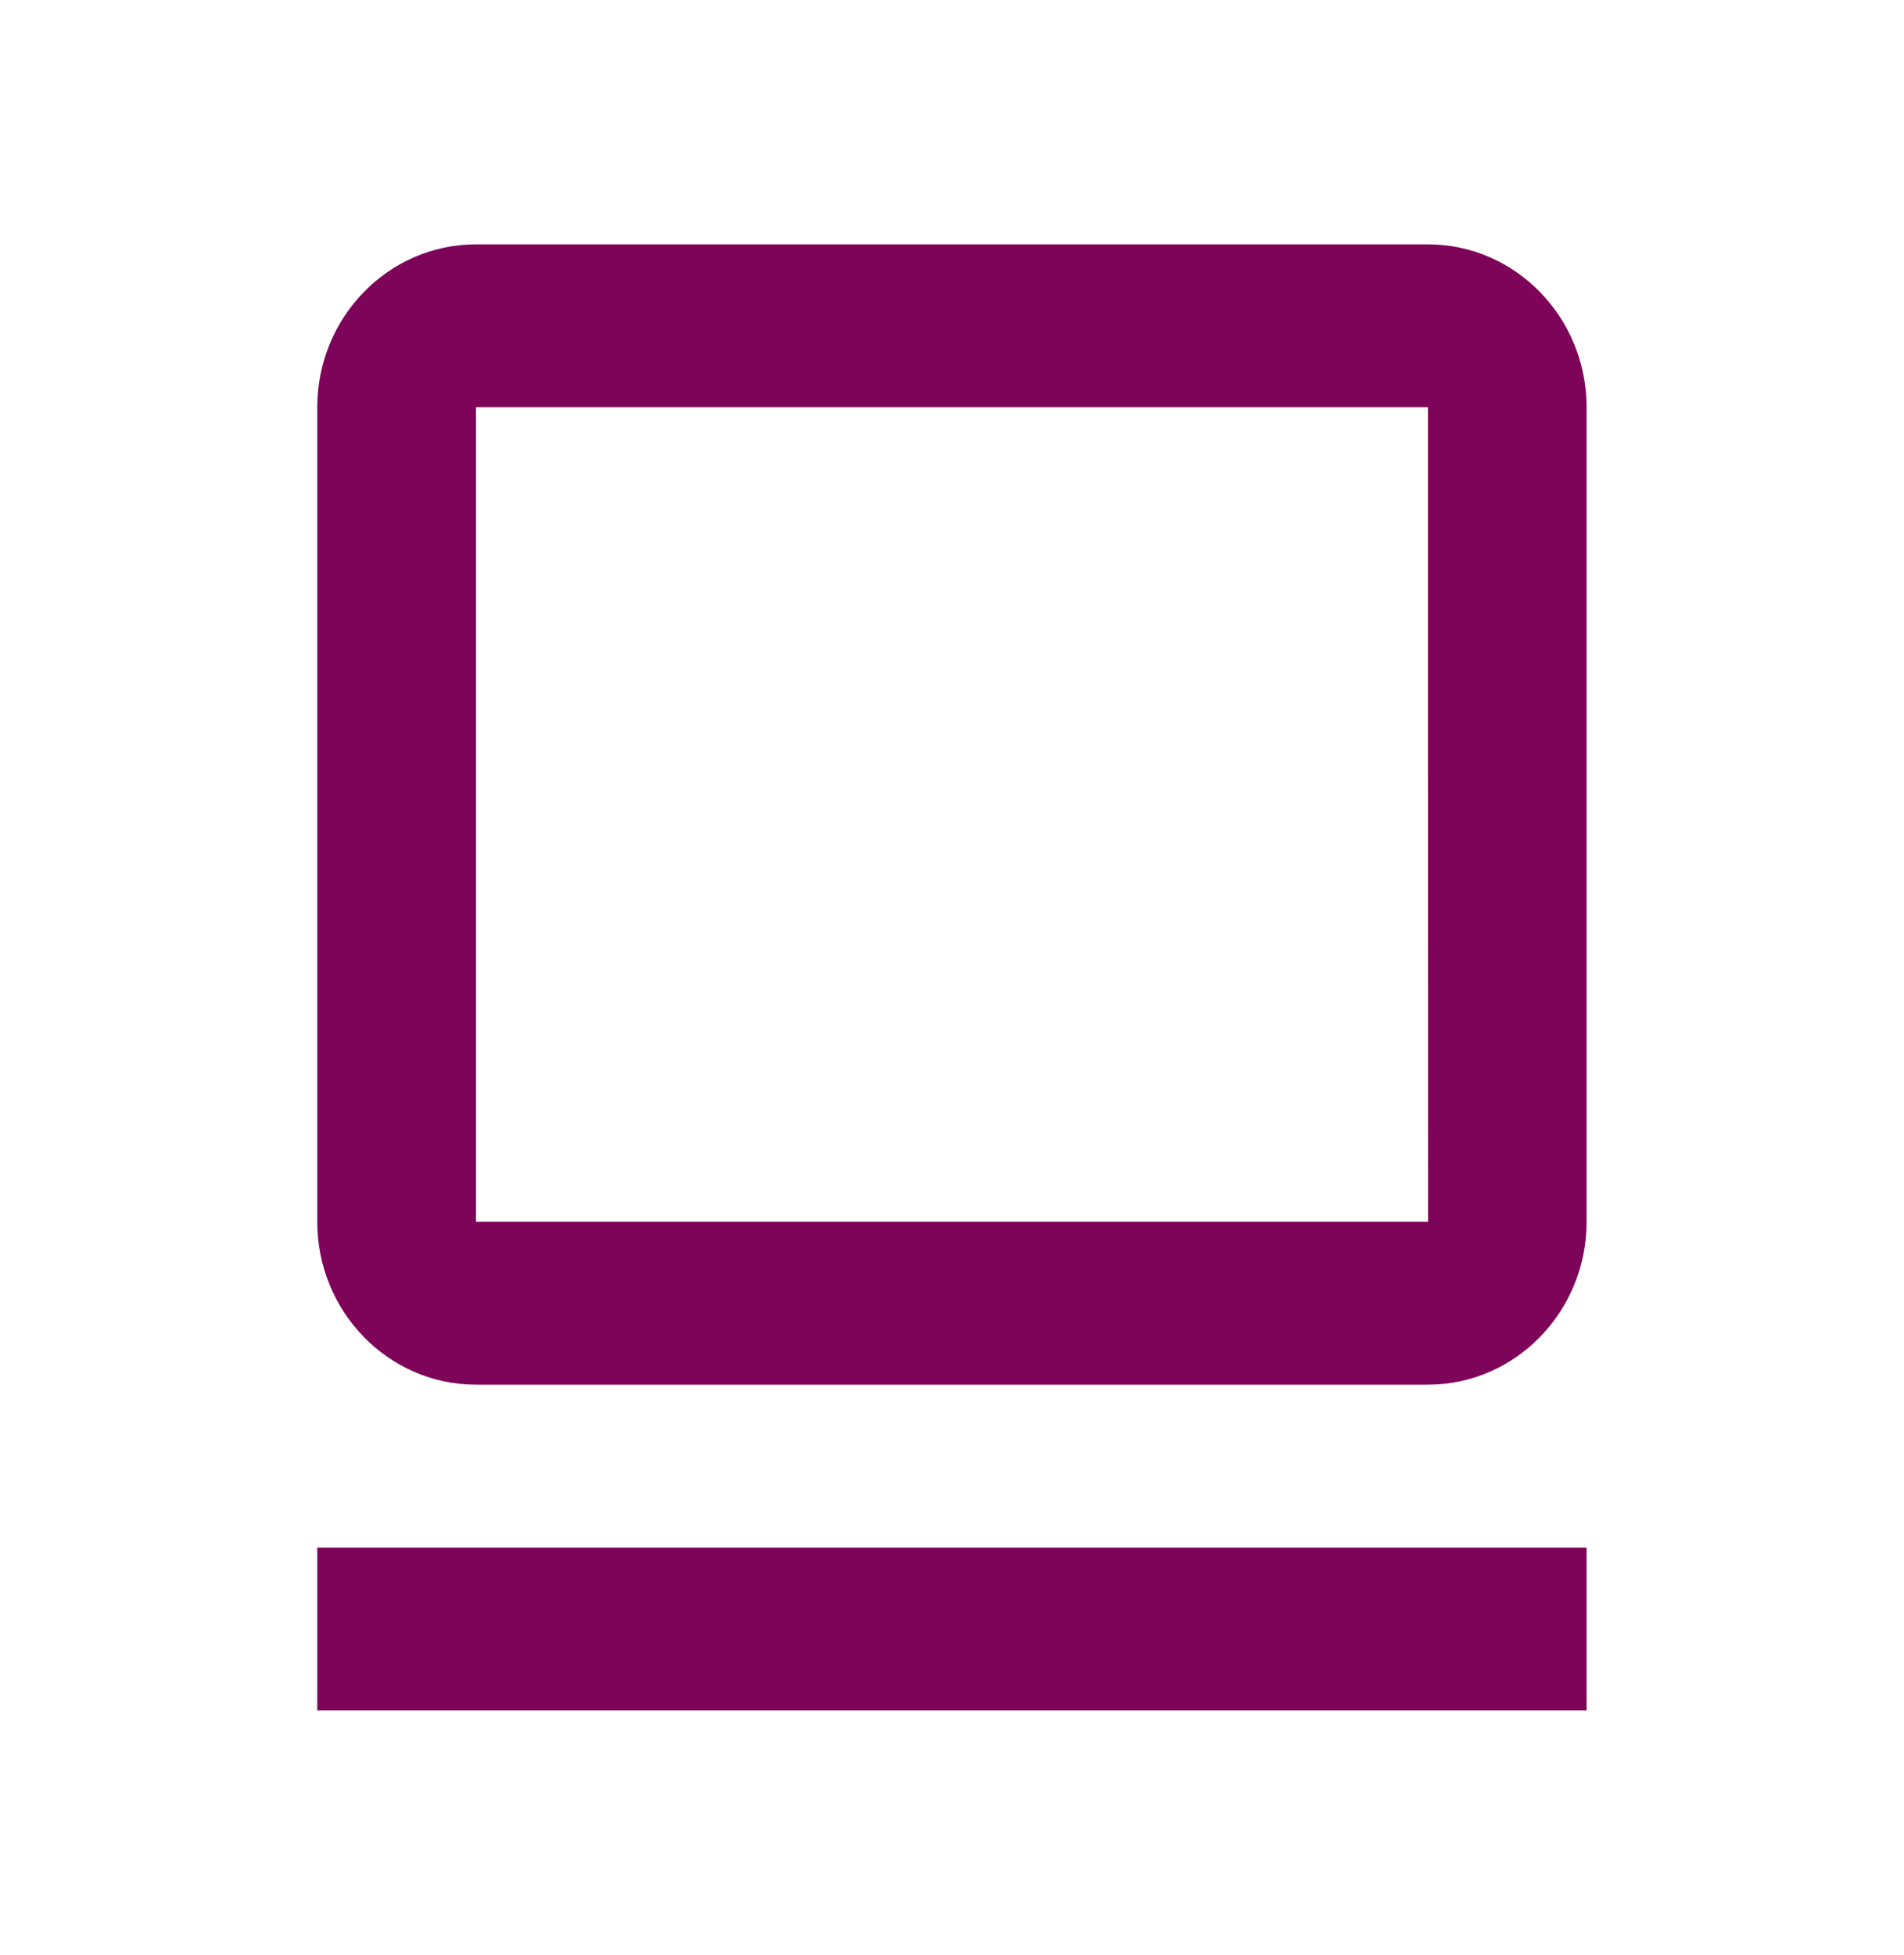
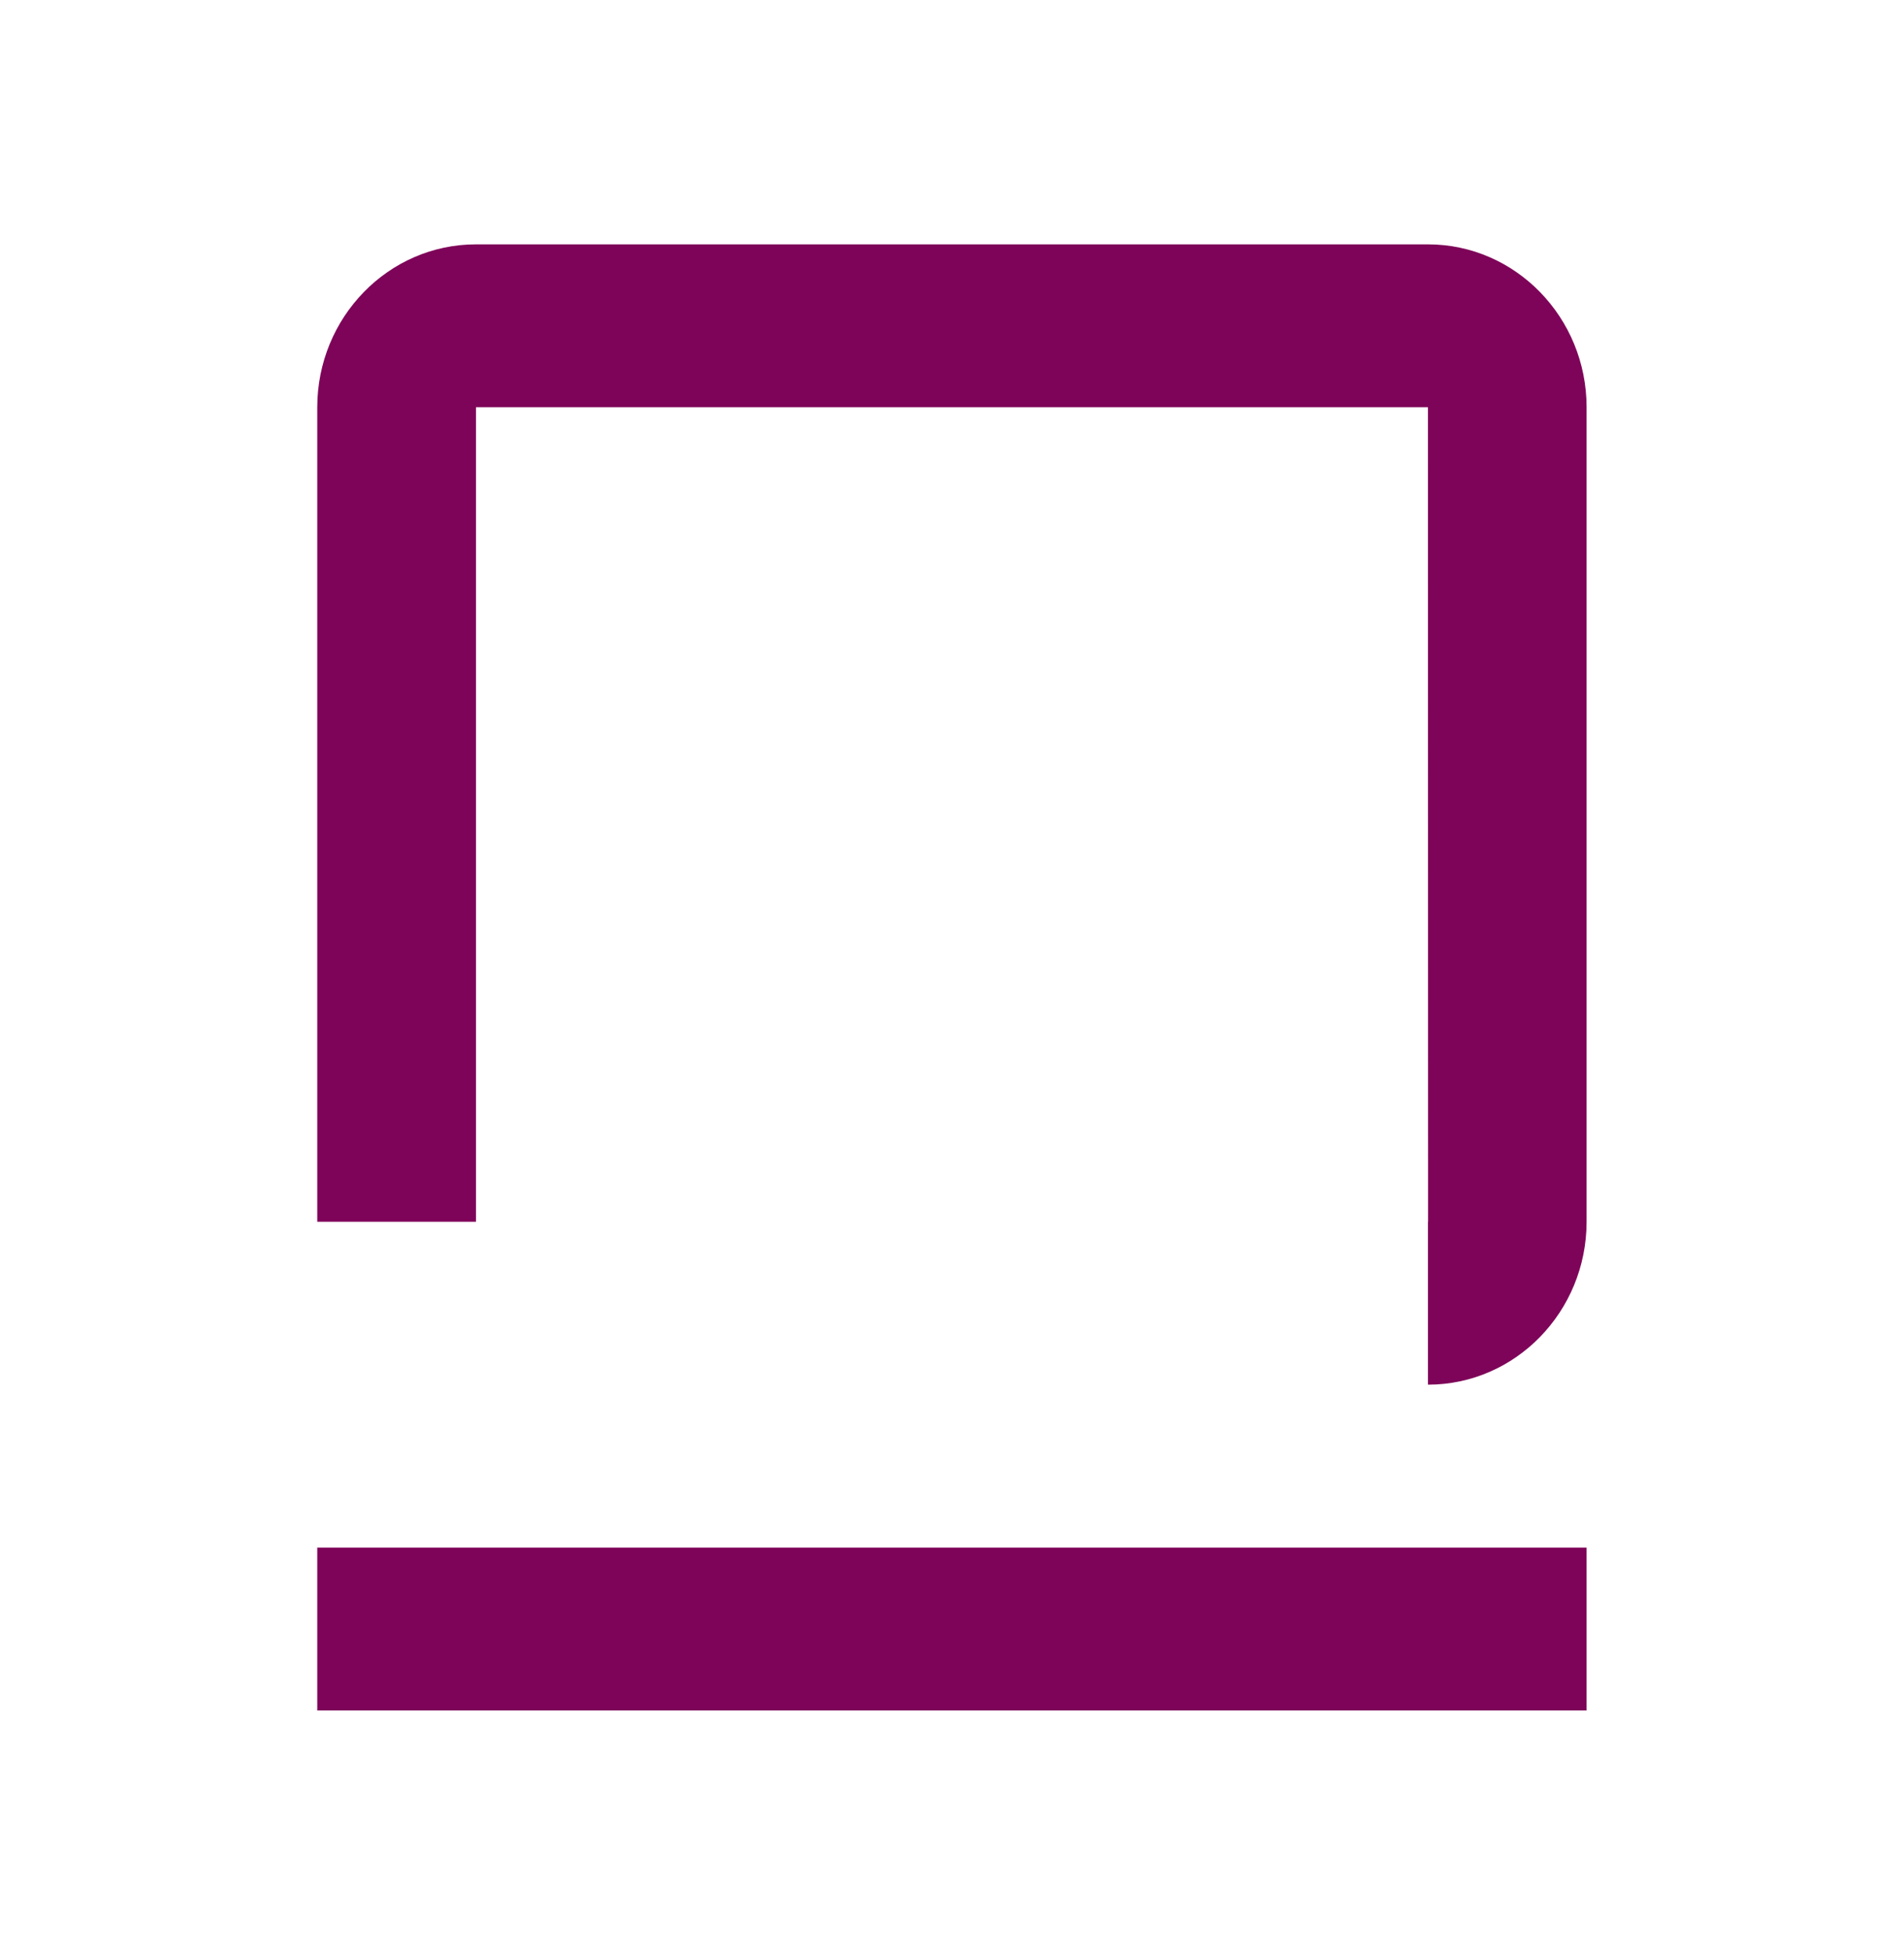
<svg xmlns="http://www.w3.org/2000/svg" width="38" height="39" viewBox="0 0 38 39" fill="none">
-   <path d="M28.499 27.625C30.245 27.625 31.665 26.167 31.665 24.375V8.125C31.665 6.333 30.245 4.875 28.499 4.875H9.499C7.752 4.875 6.332 6.333 6.332 8.125V24.375C6.332 26.167 7.752 27.625 9.499 27.625H28.499ZM9.499 8.125H28.499L28.502 24.375H9.499V8.125ZM6.332 30.875H31.665V34.125H6.332V30.875Z" fill="#7E0459" />
+   <path d="M28.499 27.625C30.245 27.625 31.665 26.167 31.665 24.375V8.125C31.665 6.333 30.245 4.875 28.499 4.875H9.499C7.752 4.875 6.332 6.333 6.332 8.125V24.375H28.499ZM9.499 8.125H28.499L28.502 24.375H9.499V8.125ZM6.332 30.875H31.665V34.125H6.332V30.875Z" fill="#7E0459" />
</svg>